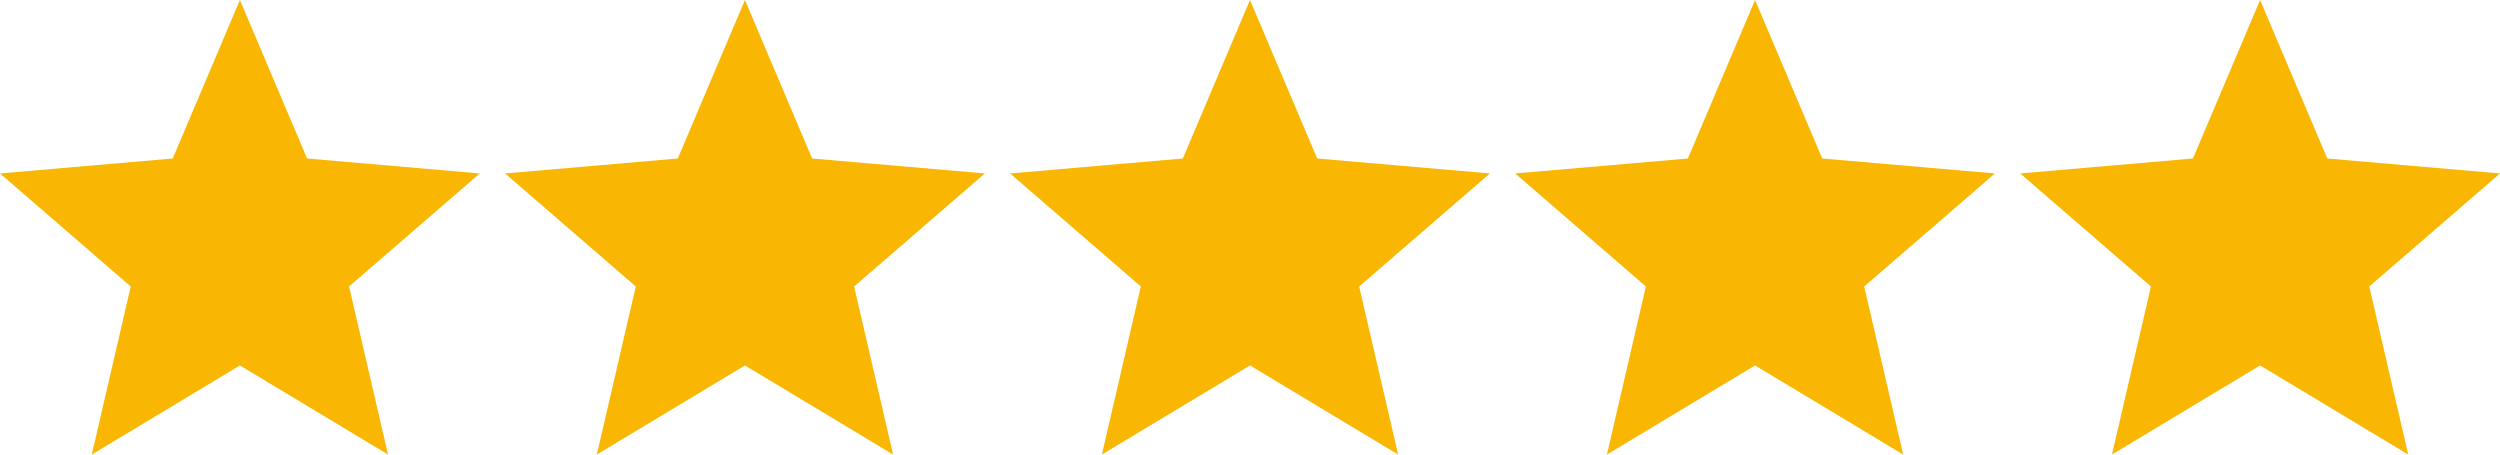
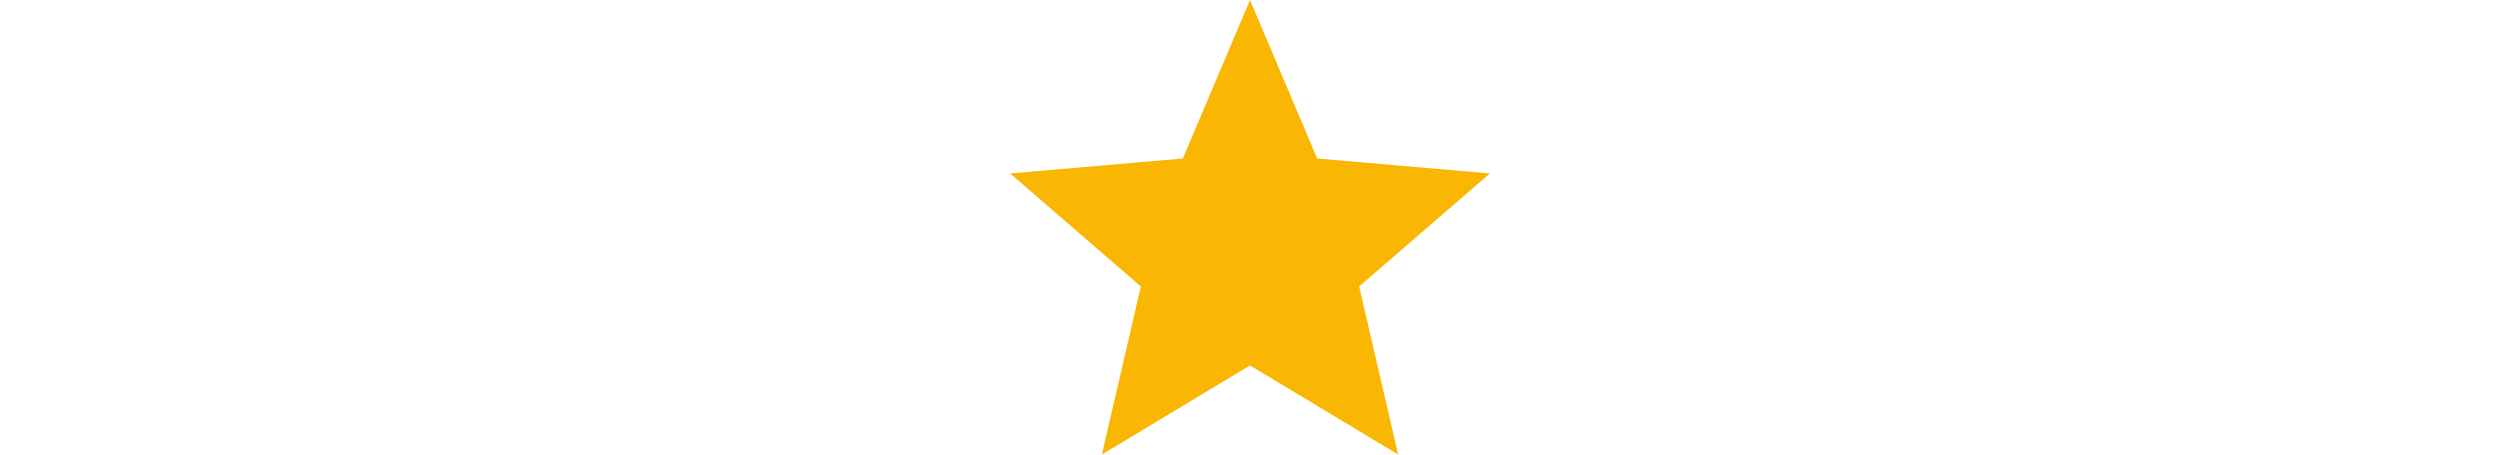
<svg xmlns="http://www.w3.org/2000/svg" width="198" height="36" viewBox="0 0 198 36" fill="none">
-   <path d="M7.268 36L10.355 22.689L0 13.737L13.68 12.553L19 0L24.32 12.553L38 13.737L27.645 22.689L30.733 36L19 28.942L7.268 36Z" fill="#F9B703" />
-   <path d="M47.267 36L50.355 22.689L40 13.737L53.68 12.553L59 0L64.32 12.553L78 13.737L67.645 22.689L70.733 36L59 28.942L47.267 36Z" fill="#F9B703" />
  <path d="M87.267 36L90.355 22.689L80 13.737L93.68 12.553L99 0L104.32 12.553L118 13.737L107.645 22.689L110.732 36L99 28.942L87.267 36Z" fill="#F9B703" />
-   <path d="M127.267 36L130.355 22.689L120 13.737L133.68 12.553L139 0L144.32 12.553L158 13.737L147.645 22.689L150.732 36L139 28.942L127.267 36Z" fill="#F9B703" />
-   <path d="M167.267 36L170.355 22.689L160 13.737L173.68 12.553L179 0L184.32 12.553L198 13.737L187.645 22.689L190.732 36L179 28.942L167.267 36Z" fill="#F9B703" />
</svg>